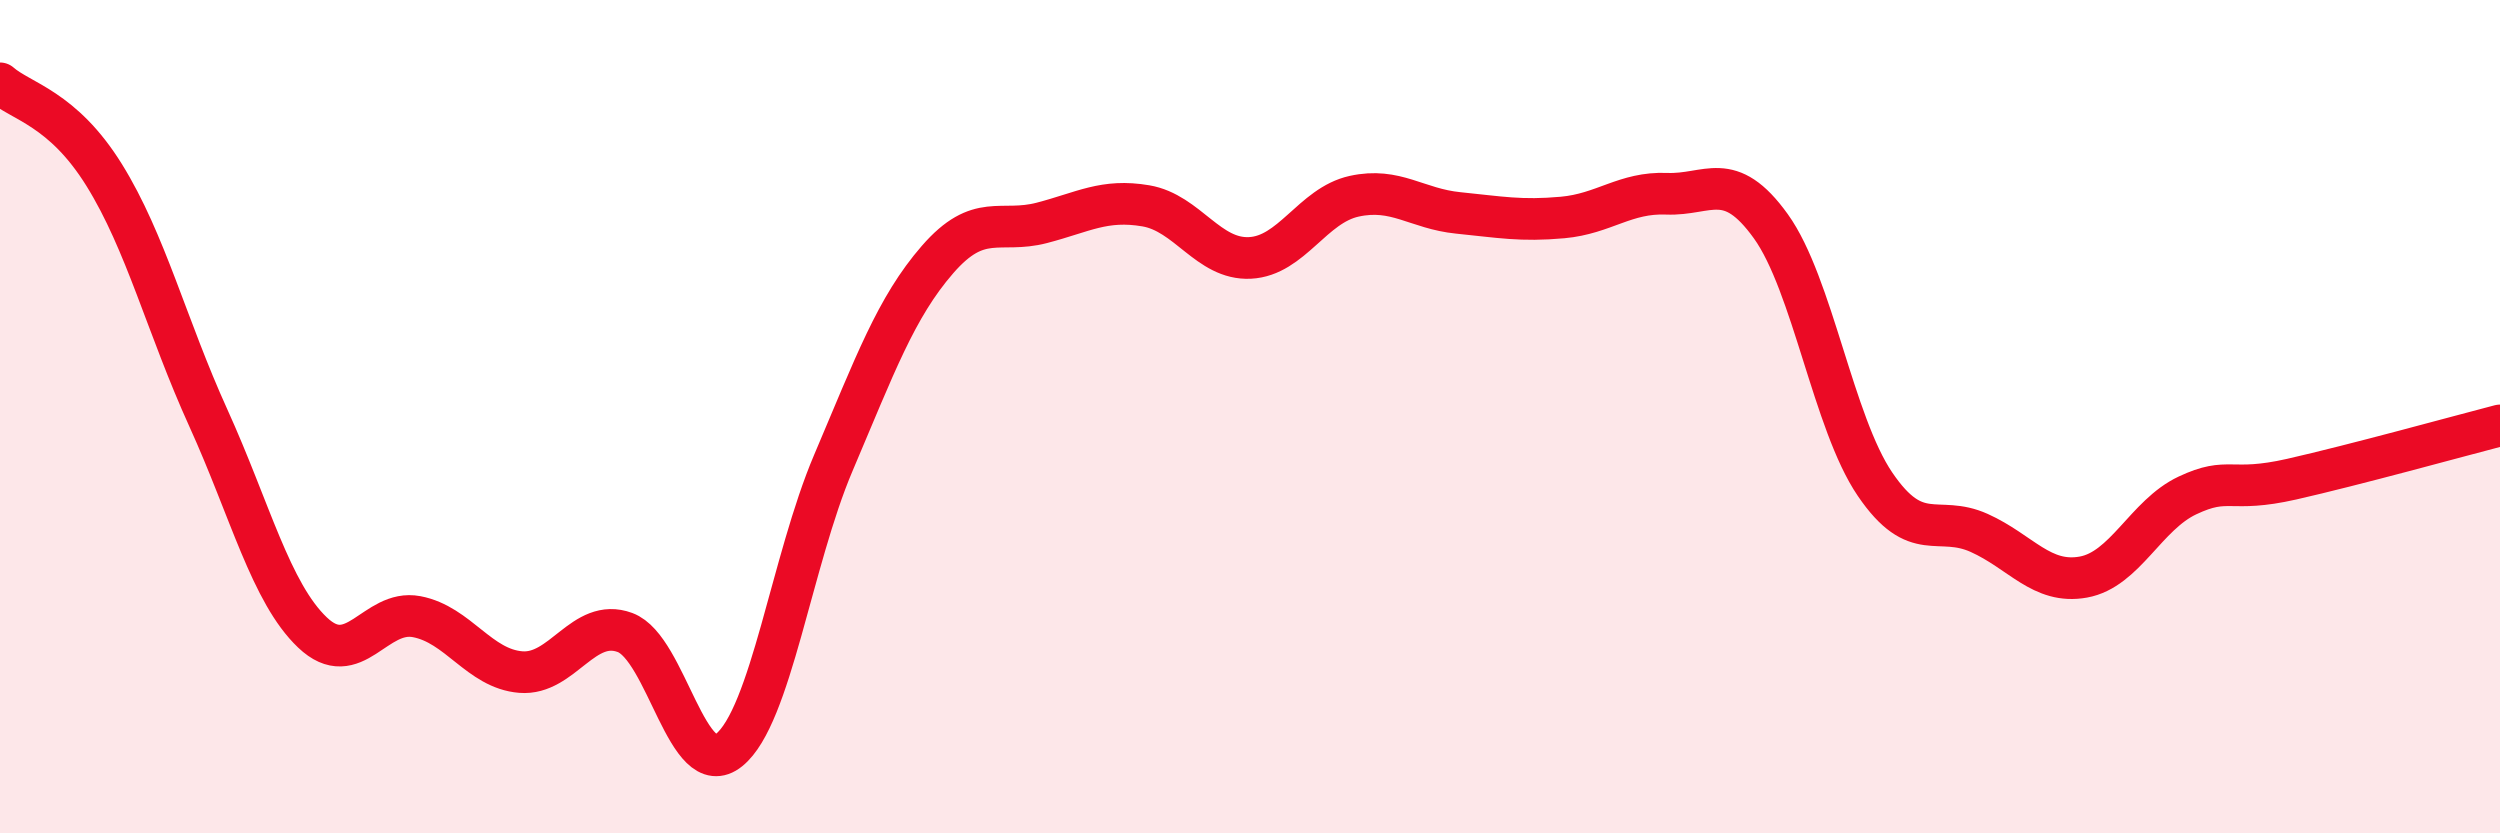
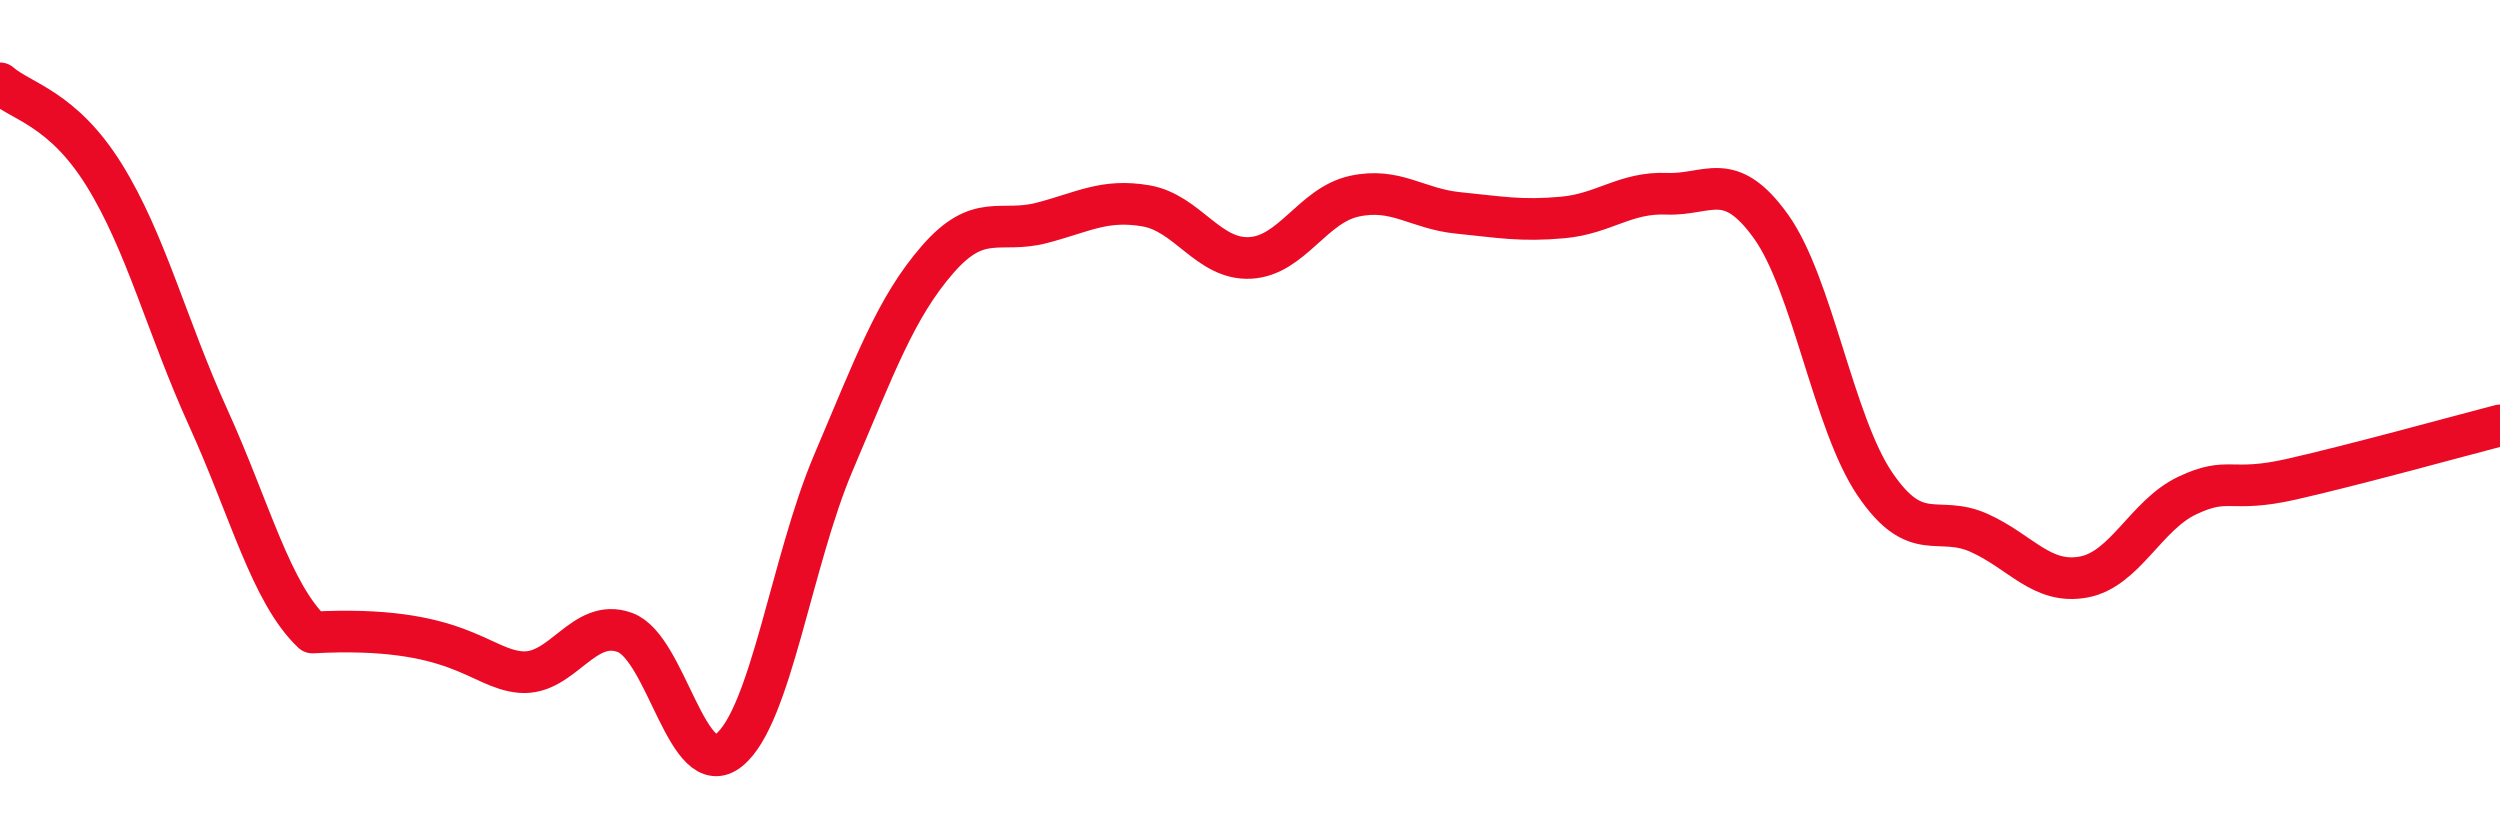
<svg xmlns="http://www.w3.org/2000/svg" width="60" height="20" viewBox="0 0 60 20">
-   <path d="M 0,2 C 0.5,2.44 1.5,2.59 2.5,4.2 C 3.5,5.81 4,7.83 5,10.03 C 6,12.23 6.5,14.23 7.5,15.18 C 8.5,16.13 9,14.61 10,14.8 C 11,14.99 11.5,16.05 12.5,16.13 C 13.5,16.21 14,14.81 15,15.18 C 16,15.55 16.5,18.81 17.5,18 C 18.5,17.19 19,13.46 20,11.11 C 21,8.76 21.5,7.38 22.5,6.23 C 23.5,5.08 24,5.61 25,5.35 C 26,5.09 26.5,4.77 27.5,4.94 C 28.5,5.11 29,6.24 30,6.19 C 31,6.14 31.5,4.93 32.5,4.71 C 33.5,4.49 34,5.01 35,5.11 C 36,5.21 36.5,5.31 37.5,5.22 C 38.5,5.13 39,4.61 40,4.65 C 41,4.69 41.5,4.04 42.5,5.43 C 43.5,6.82 44,10.15 45,11.62 C 46,13.09 46.5,12.34 47.5,12.79 C 48.5,13.24 49,14.03 50,13.85 C 51,13.67 51.5,12.36 52.5,11.89 C 53.5,11.42 53.5,11.84 55,11.5 C 56.5,11.16 59,10.47 60,10.21L60 20L0 20Z" fill="#EB0A25" opacity="0.1" stroke-linecap="round" stroke-linejoin="round" />
-   <path d="M 0,2 C 0.5,2.44 1.5,2.59 2.5,4.2 C 3.5,5.81 4,7.83 5,10.03 C 6,12.23 6.5,14.23 7.5,15.18 C 8.5,16.13 9,14.61 10,14.8 C 11,14.99 11.5,16.05 12.5,16.13 C 13.5,16.21 14,14.81 15,15.18 C 16,15.55 16.5,18.81 17.5,18 C 18.5,17.19 19,13.46 20,11.11 C 21,8.76 21.5,7.38 22.5,6.23 C 23.5,5.08 24,5.61 25,5.35 C 26,5.09 26.5,4.77 27.5,4.94 C 28.5,5.11 29,6.24 30,6.19 C 31,6.14 31.5,4.93 32.5,4.71 C 33.5,4.49 34,5.01 35,5.11 C 36,5.21 36.5,5.31 37.5,5.22 C 38.5,5.13 39,4.61 40,4.65 C 41,4.69 41.5,4.04 42.5,5.43 C 43.5,6.82 44,10.15 45,11.62 C 46,13.09 46.5,12.34 47.5,12.79 C 48.5,13.24 49,14.03 50,13.85 C 51,13.67 51.5,12.36 52.5,11.89 C 53.5,11.42 53.5,11.84 55,11.5 C 56.5,11.16 59,10.47 60,10.21" stroke="#EB0A25" stroke-width="1" fill="none" stroke-linecap="round" stroke-linejoin="round" />
+   <path d="M 0,2 C 0.5,2.44 1.5,2.59 2.5,4.2 C 3.5,5.81 4,7.83 5,10.03 C 6,12.23 6.5,14.23 7.5,15.18 C 11,14.99 11.5,16.05 12.5,16.13 C 13.5,16.21 14,14.81 15,15.18 C 16,15.55 16.5,18.81 17.5,18 C 18.5,17.19 19,13.46 20,11.11 C 21,8.76 21.5,7.38 22.5,6.23 C 23.5,5.08 24,5.61 25,5.35 C 26,5.09 26.5,4.77 27.5,4.94 C 28.5,5.11 29,6.24 30,6.19 C 31,6.14 31.5,4.93 32.5,4.71 C 33.5,4.49 34,5.01 35,5.11 C 36,5.21 36.5,5.31 37.5,5.22 C 38.5,5.13 39,4.61 40,4.65 C 41,4.69 41.5,4.04 42.5,5.43 C 43.5,6.82 44,10.15 45,11.62 C 46,13.09 46.5,12.34 47.5,12.79 C 48.5,13.24 49,14.03 50,13.85 C 51,13.67 51.5,12.36 52.5,11.89 C 53.5,11.42 53.5,11.84 55,11.5 C 56.5,11.16 59,10.47 60,10.21" stroke="#EB0A25" stroke-width="1" fill="none" stroke-linecap="round" stroke-linejoin="round" />
</svg>